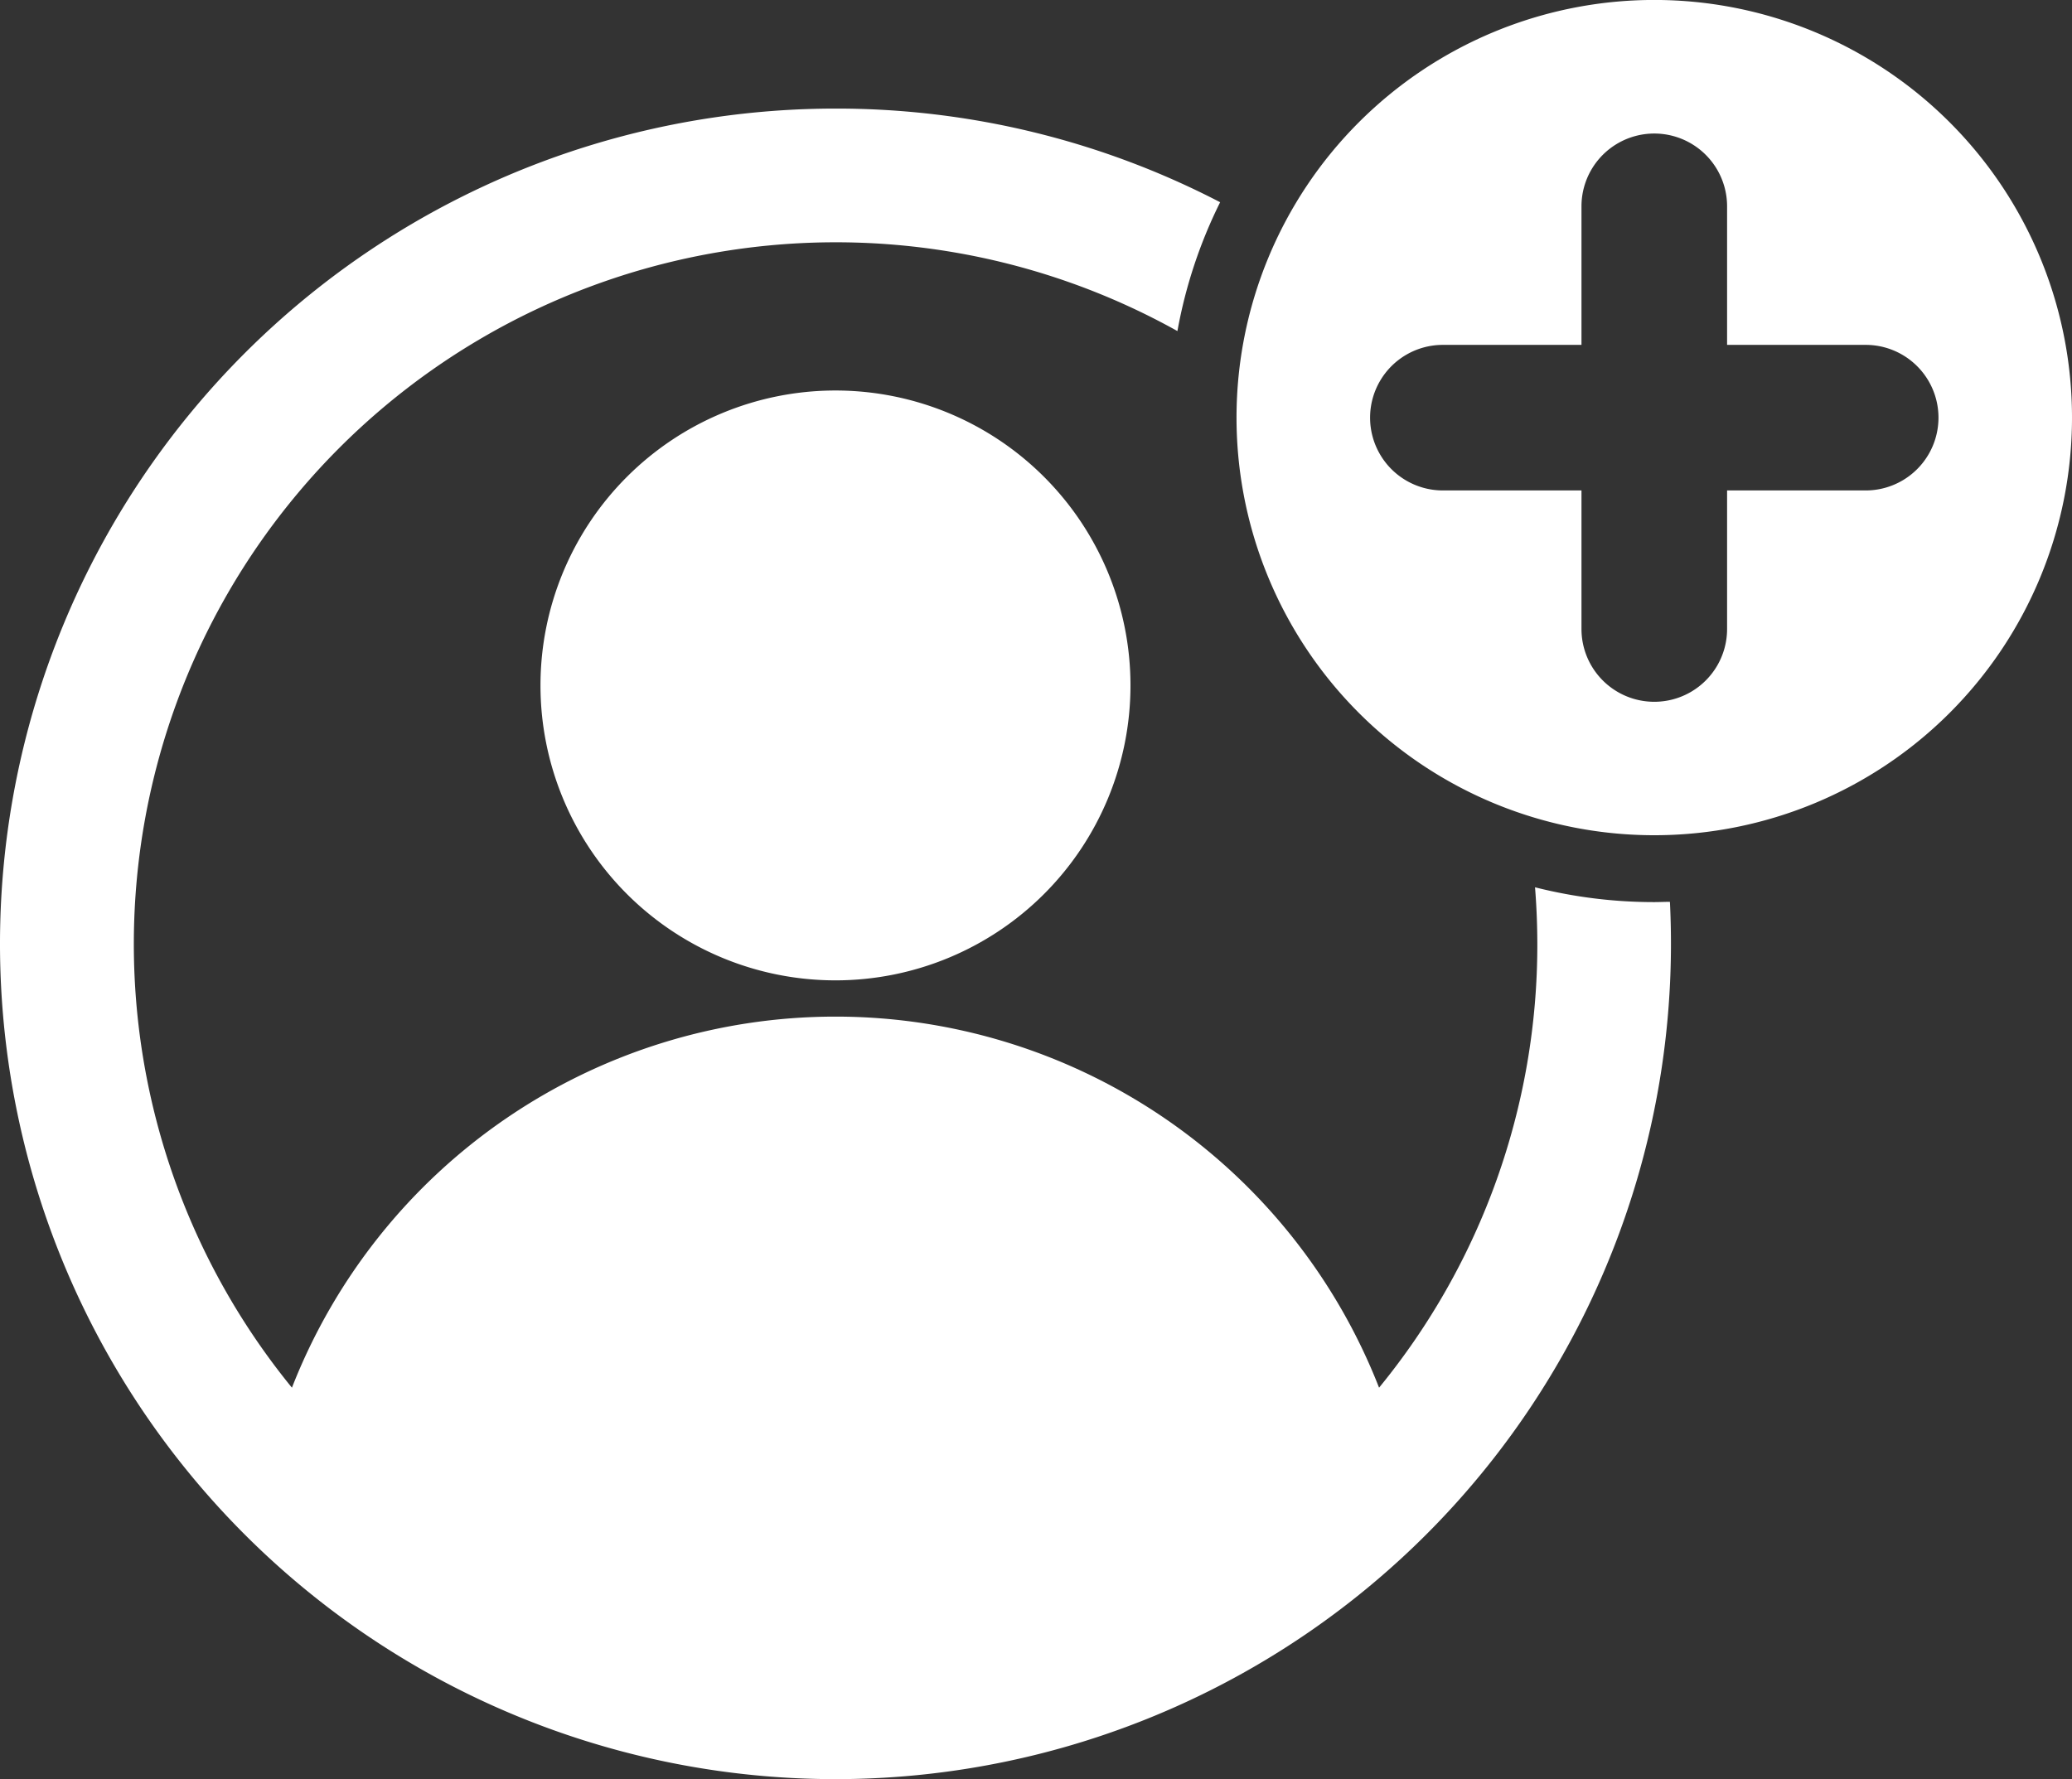
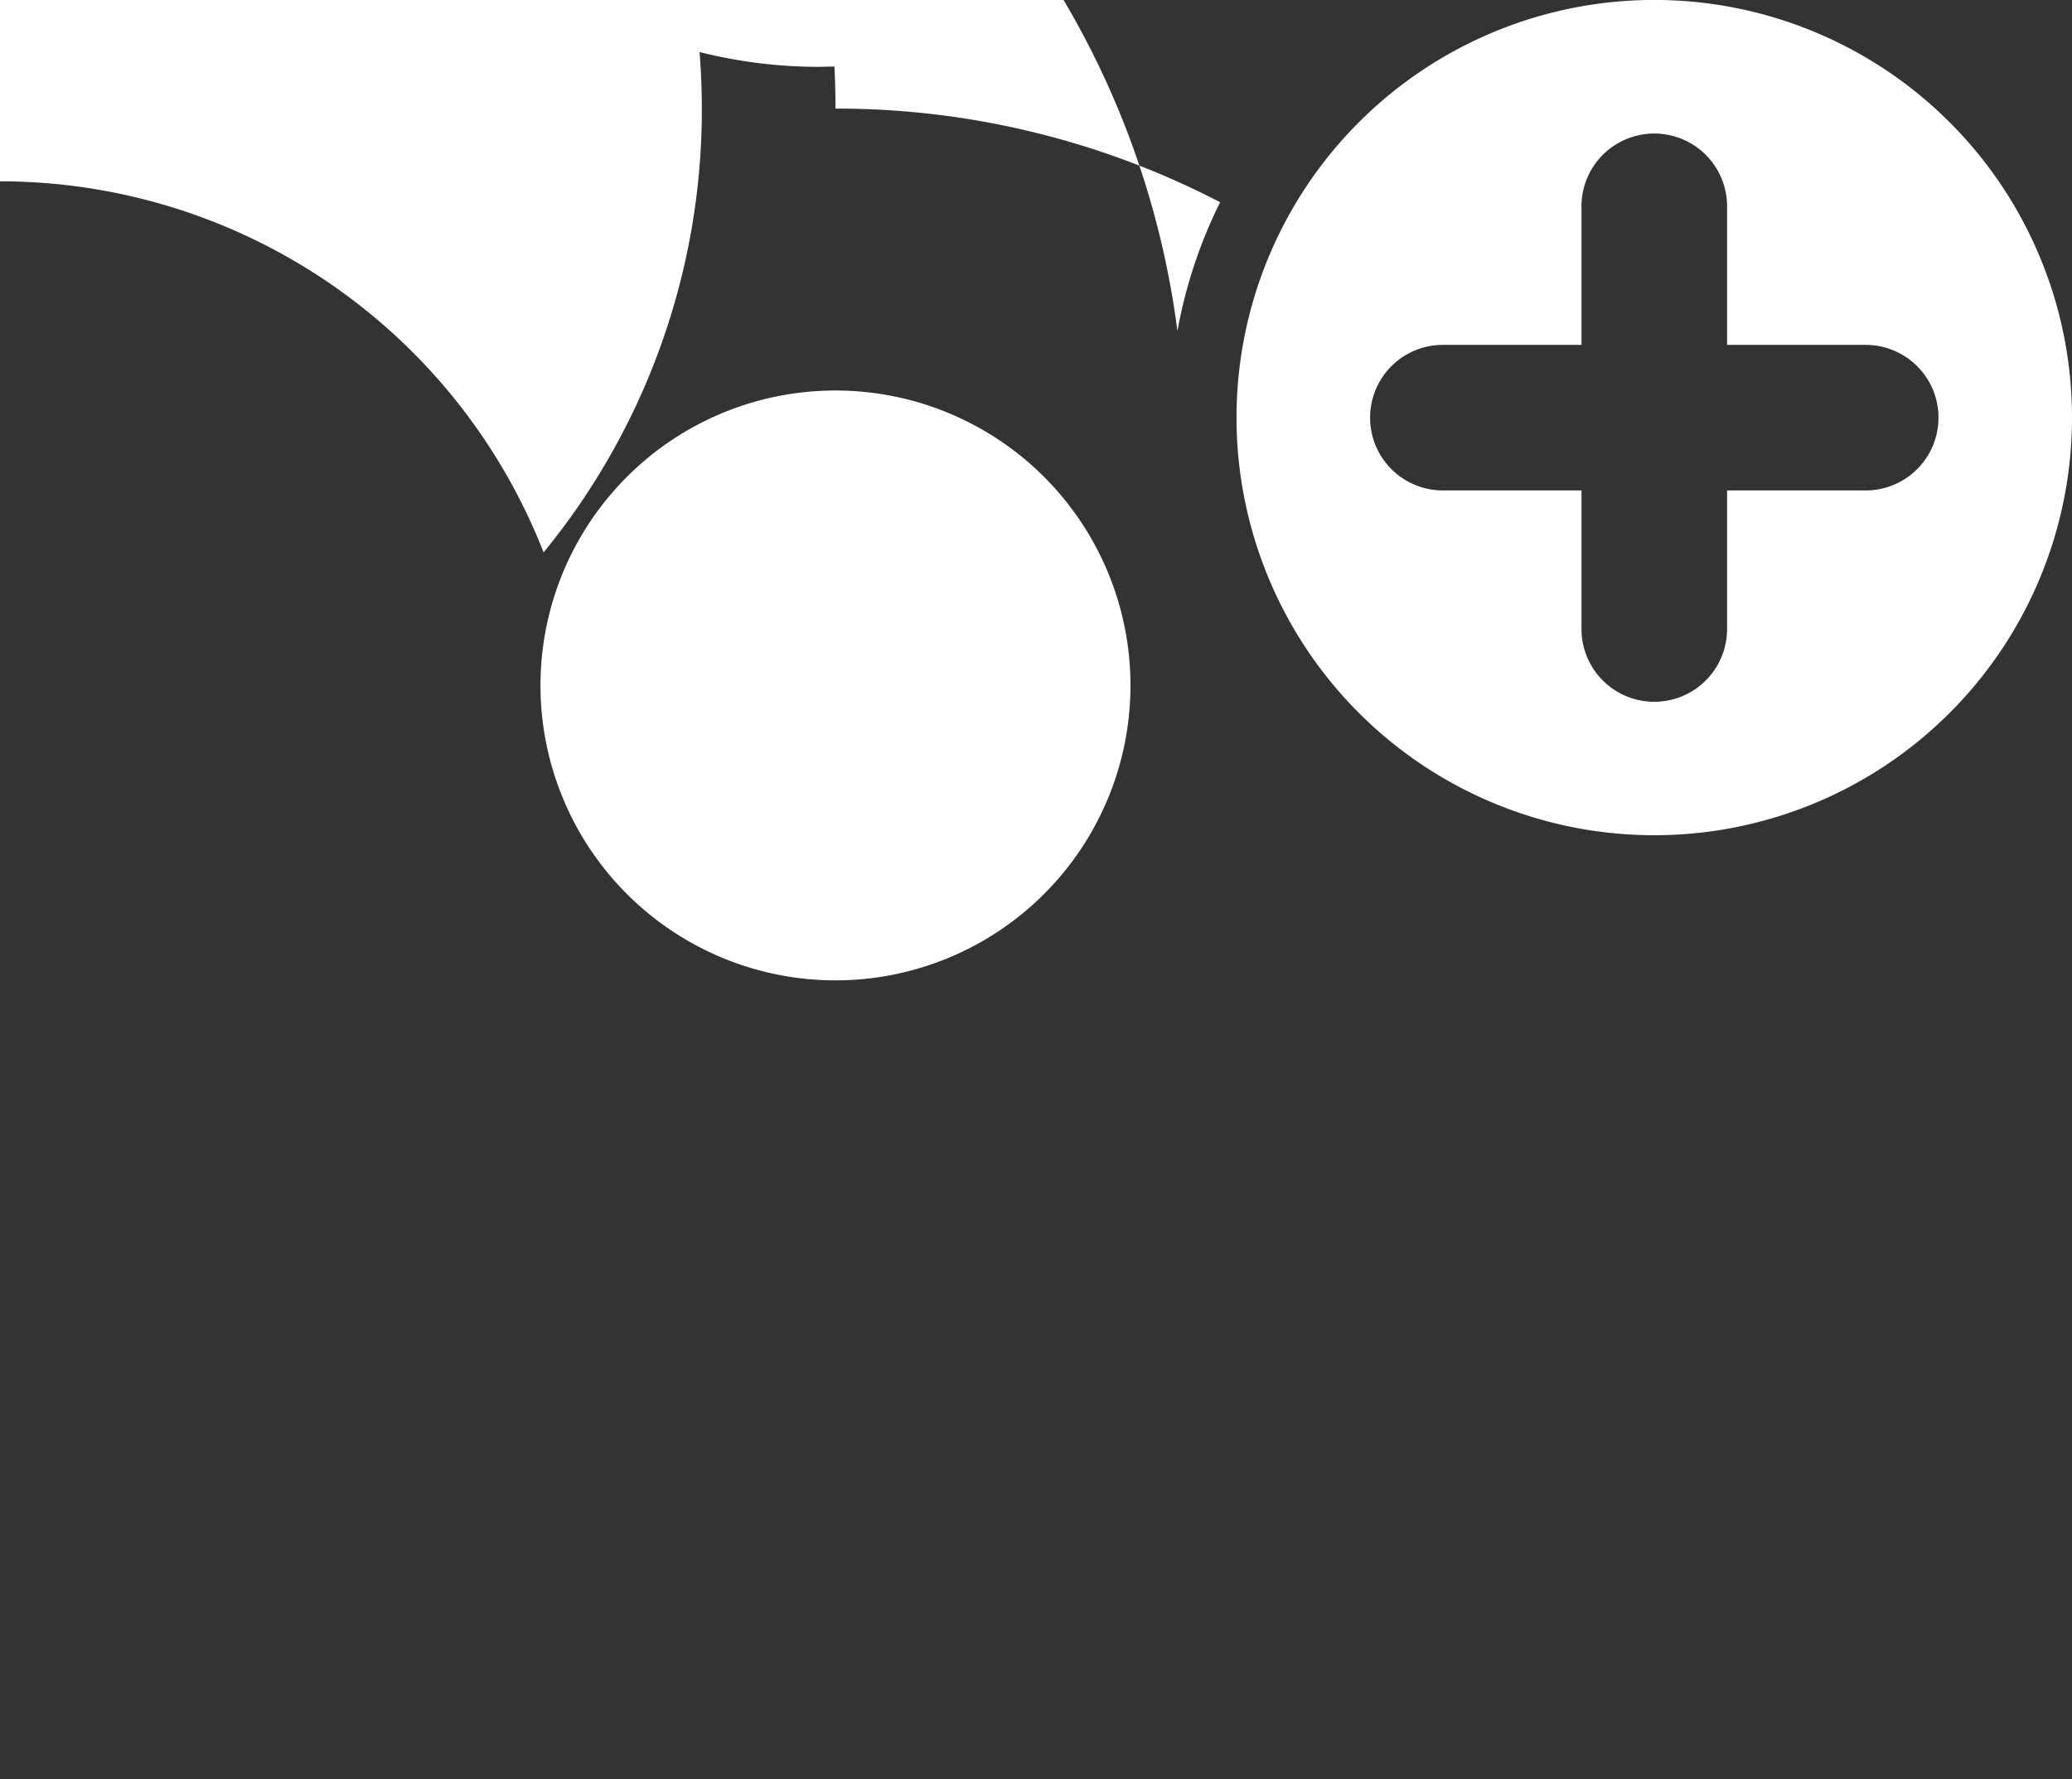
<svg xmlns="http://www.w3.org/2000/svg" width="46.034" height="39.537" viewBox="0 0 46.034 39.537">
  <rect x="0" y="0" width="46.034" height="39.537" fill="#333333" stroke="none" />
-   <path id="add-contact" d="M26.562,45.414A18.562,18.562,0,1,0,45.124,63.976q0-.47-.023-.934c-.116,0-.231.006-.348.006a10.786,10.786,0,0,1-2.649-.329q.05.622.051,1.257a15.527,15.527,0,0,1-3.516,9.863,12.966,12.966,0,0,0-24.153,0A15.594,15.594,0,0,1,34.159,50.358a10.7,10.7,0,0,1,.949-2.863A18.481,18.481,0,0,0,26.562,45.414Zm0,6.265a6.554,6.554,0,1,1-6.554,6.554A6.554,6.554,0,0,1,26.562,51.679ZM44.753,43a9.281,9.281,0,1,1-9.281,9.281A9.281,9.281,0,0,1,44.753,43ZM43.136,53.9H40.057a1.617,1.617,0,1,1,0-3.235h3.079V47.586a1.617,1.617,0,1,1,3.235,0v3.079H49.45a1.617,1.617,0,0,1,0,3.235H46.371v3.079a1.617,1.617,0,0,1-3.235,0Z" transform="translate(-8 -43.001)" fill="#fff" fill-rule="evenodd" />
+   <path id="add-contact" d="M26.562,45.414q0-.47-.023-.934c-.116,0-.231.006-.348.006a10.786,10.786,0,0,1-2.649-.329q.05.622.051,1.257a15.527,15.527,0,0,1-3.516,9.863,12.966,12.966,0,0,0-24.153,0A15.594,15.594,0,0,1,34.159,50.358a10.7,10.7,0,0,1,.949-2.863A18.481,18.481,0,0,0,26.562,45.414Zm0,6.265a6.554,6.554,0,1,1-6.554,6.554A6.554,6.554,0,0,1,26.562,51.679ZM44.753,43a9.281,9.281,0,1,1-9.281,9.281A9.281,9.281,0,0,1,44.753,43ZM43.136,53.9H40.057a1.617,1.617,0,1,1,0-3.235h3.079V47.586a1.617,1.617,0,1,1,3.235,0v3.079H49.45a1.617,1.617,0,0,1,0,3.235H46.371v3.079a1.617,1.617,0,0,1-3.235,0Z" transform="translate(-8 -43.001)" fill="#fff" fill-rule="evenodd" />
</svg>